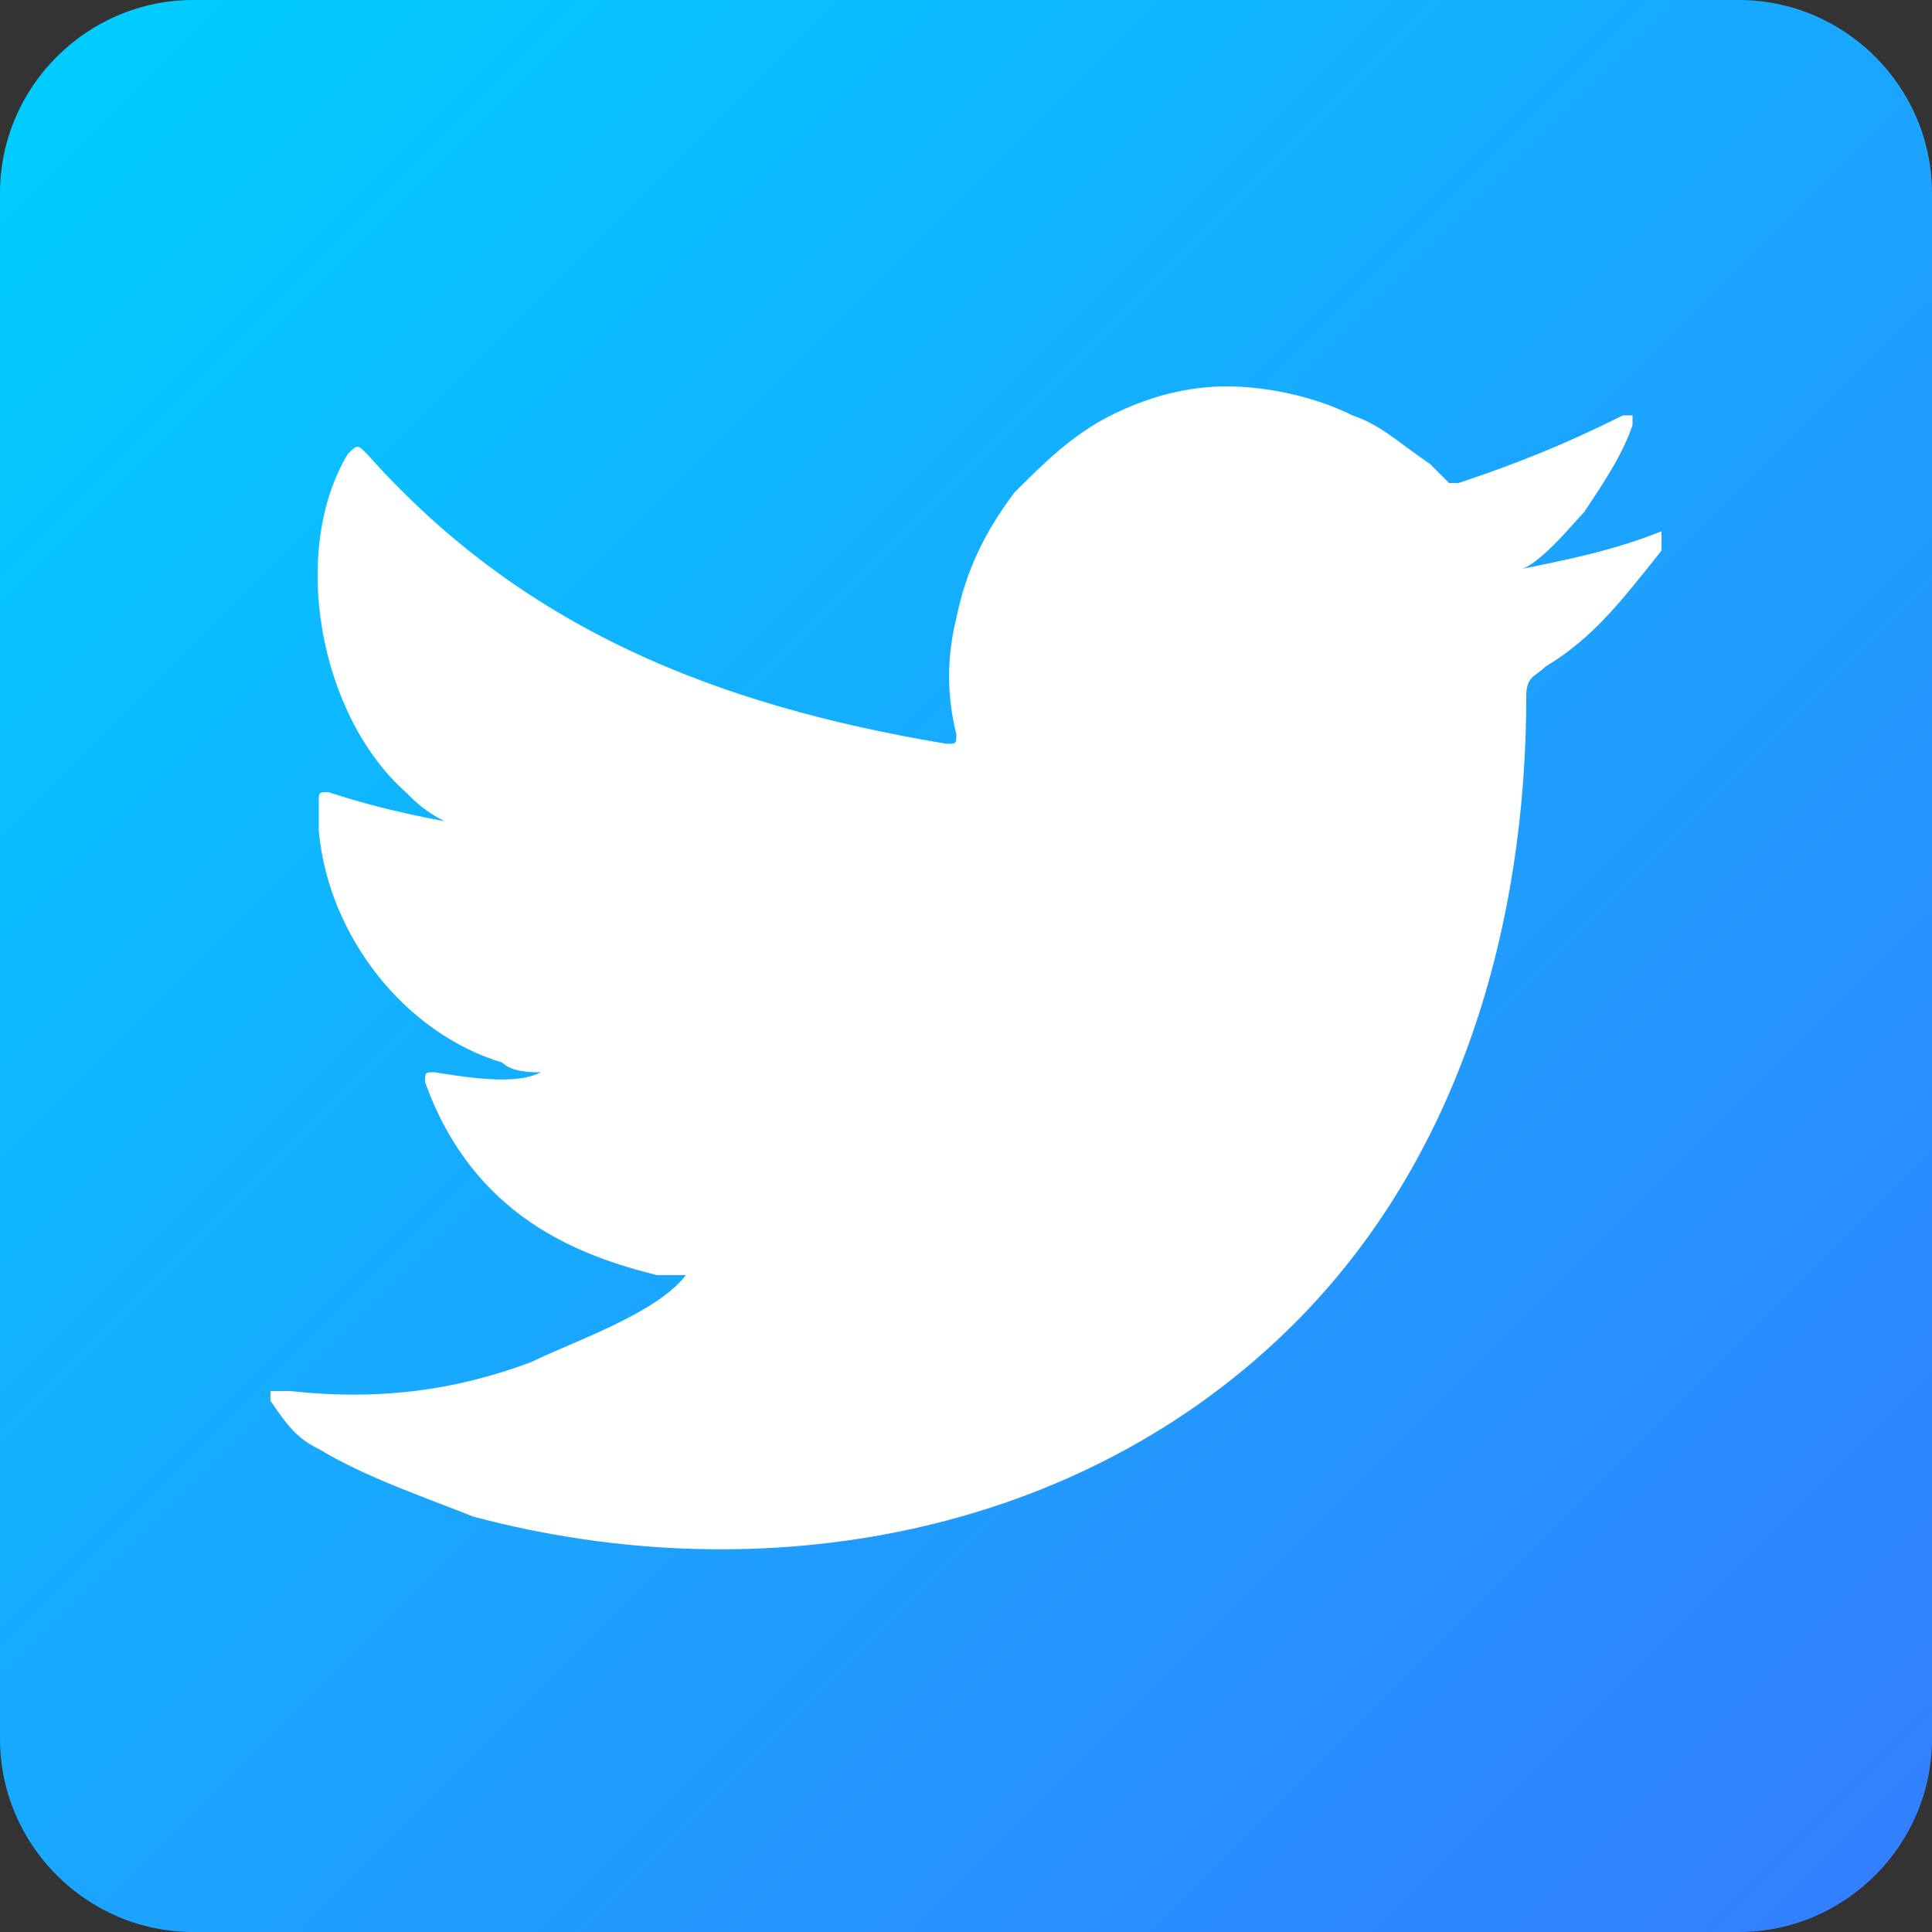
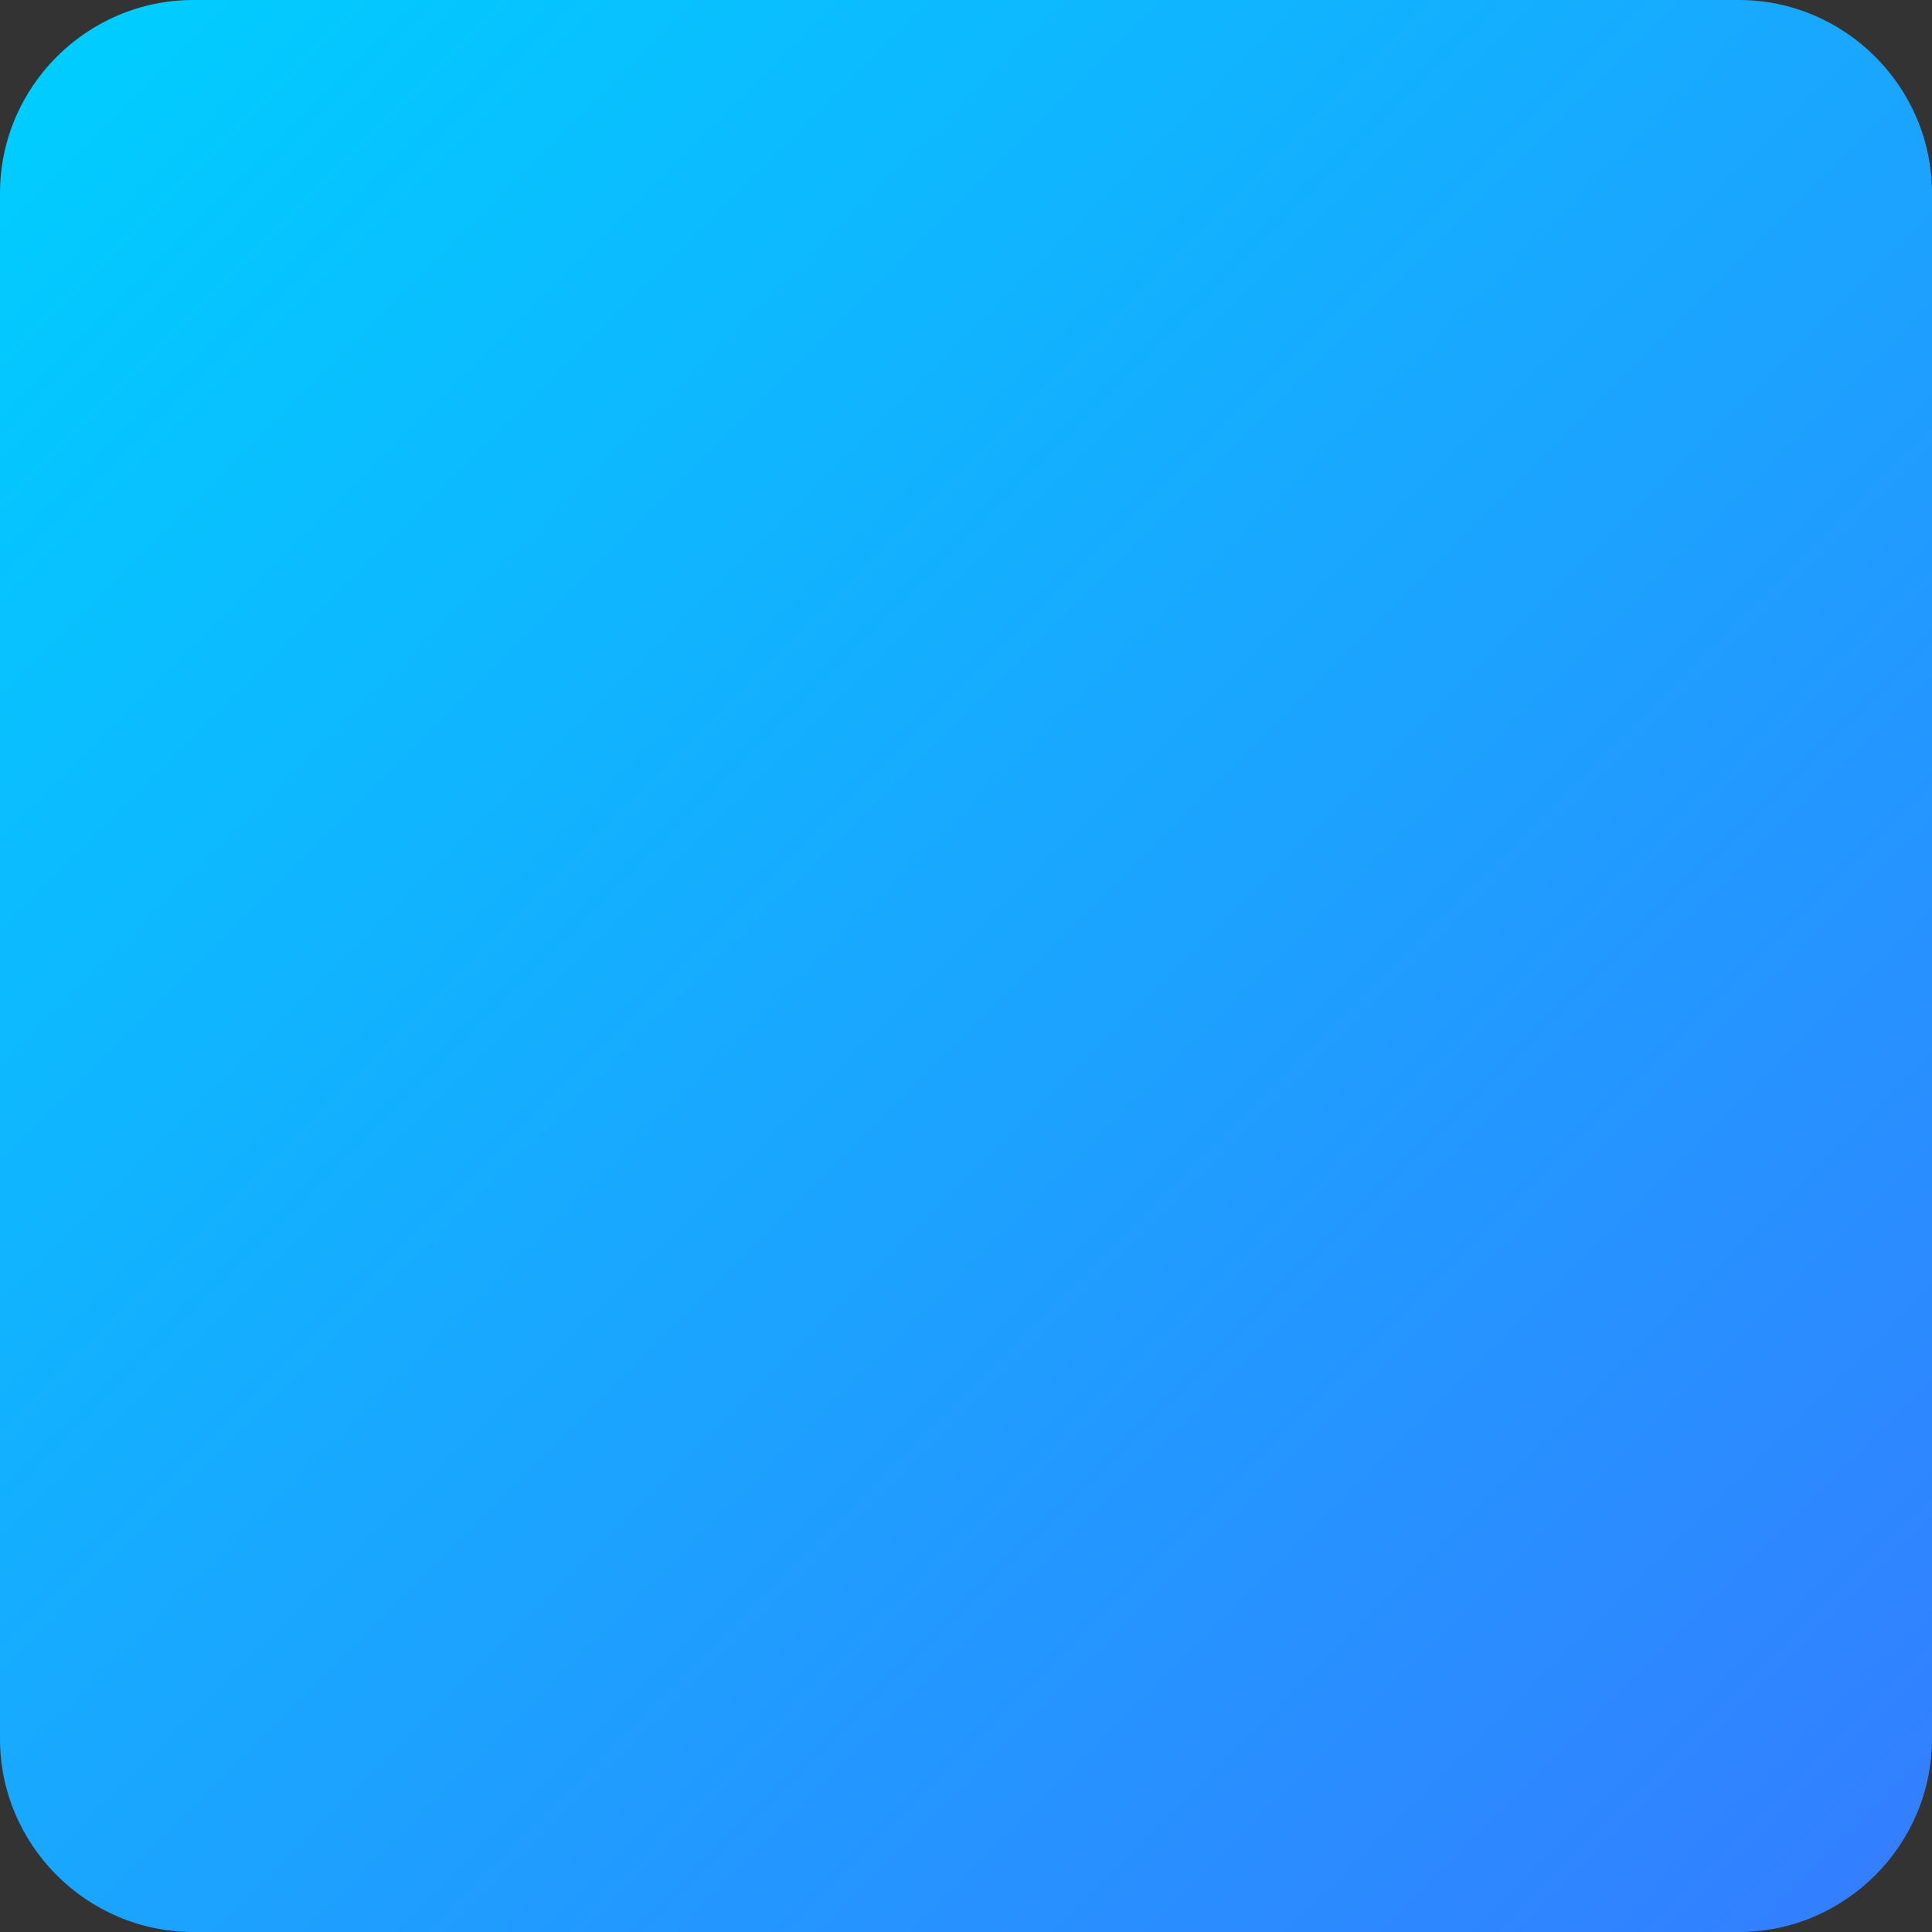
<svg xmlns="http://www.w3.org/2000/svg" version="1.1" id="レイヤー_1" x="0px" y="0px" viewBox="0 0 20 20" style="enable-background:new 0 0 20 20;" xml:space="preserve">
  <rect x="0" y="0" width="20" height="20" fill="#333333" stroke="none" />
  <style type="text/css">
	.st0{fill:url(#SVGID_1_);}
	.st1{fill:#FFFFFF;}
</style>
  <linearGradient id="SVGID_1_" gradientUnits="userSpaceOnUse" x1="-31.687" y1="32.728" x2="-12.859" y2="51.557" gradientTransform="matrix(1 0 0 1 32.273 -32.142)">
    <stop offset="0" style="stop-color:#00CDFF" />
    <stop offset="1" style="stop-color:#337FFF" />
  </linearGradient>
  <path class="st0" d="M18,20H2c-1.1,0-2-0.9-2-2V2c0-1.1,0.9-2,2-2h16c1.1,0,2,0.9,2,2v16C20,19.1,19.1,20,18,20z" />
  <g>
-     <path class="st1" d="M17.2,5.5c-0.5,0.2-1,0.3-1.5,0.4c0.2,0,0.6-0.5,0.7-0.6c0.2-0.3,0.4-0.6,0.5-0.9c0,0,0-0.1,0-0.1   c0,0-0.1,0-0.1,0c-0.6,0.3-1.1,0.5-1.7,0.7c-0.1,0-0.1,0-0.1,0c-0.1-0.1-0.1-0.1-0.2-0.2c-0.3-0.2-0.5-0.4-0.8-0.5   C13.6,4.1,13.1,4,12.7,4c-0.4,0-0.8,0.1-1.2,0.3c-0.4,0.2-0.7,0.5-1,0.8C10.2,5.5,10,5.9,9.9,6.4c-0.1,0.4-0.1,0.8,0,1.2   c0,0.1,0,0.1-0.1,0.1c-2.4-0.4-4.4-1.2-6-3c-0.1-0.1-0.1-0.1-0.2,0C3,5.7,3.3,7.4,4.2,8.2c0.1,0.1,0.2,0.2,0.4,0.3   c0,0-0.6-0.1-1.2-0.3c-0.1,0-0.1,0-0.1,0.1c0,0.1,0,0.2,0,0.3c0.1,1.1,0.9,2.1,1.9,2.4c0.1,0.1,0.3,0.1,0.4,0.1   c-0.2,0.1-0.5,0.1-1.1,0c-0.1,0-0.1,0-0.1,0.1c0.5,1.4,1.6,1.8,2.4,2c0.1,0,0.2,0,0.3,0c0,0,0,0,0,0c-0.3,0.4-1.2,0.7-1.6,0.9   c-0.8,0.3-1.6,0.4-2.5,0.3c-0.1,0-0.2,0-0.2,0c0,0,0,0.1,0,0.1C3,14.8,3.1,14.9,3.3,15c0.5,0.3,1.1,0.5,1.6,0.7   c3,0.8,6.3,0.2,8.5-2c1.7-1.7,2.4-4.1,2.4-6.5C15.8,7,15.9,7,16,6.9c0.5-0.3,0.8-0.7,1.2-1.2C17.2,5.6,17.2,5.5,17.2,5.5   C17.2,5.5,17.2,5.5,17.2,5.5C17.2,5.4,17.2,5.4,17.2,5.5z" />
-   </g>
+     </g>
</svg>